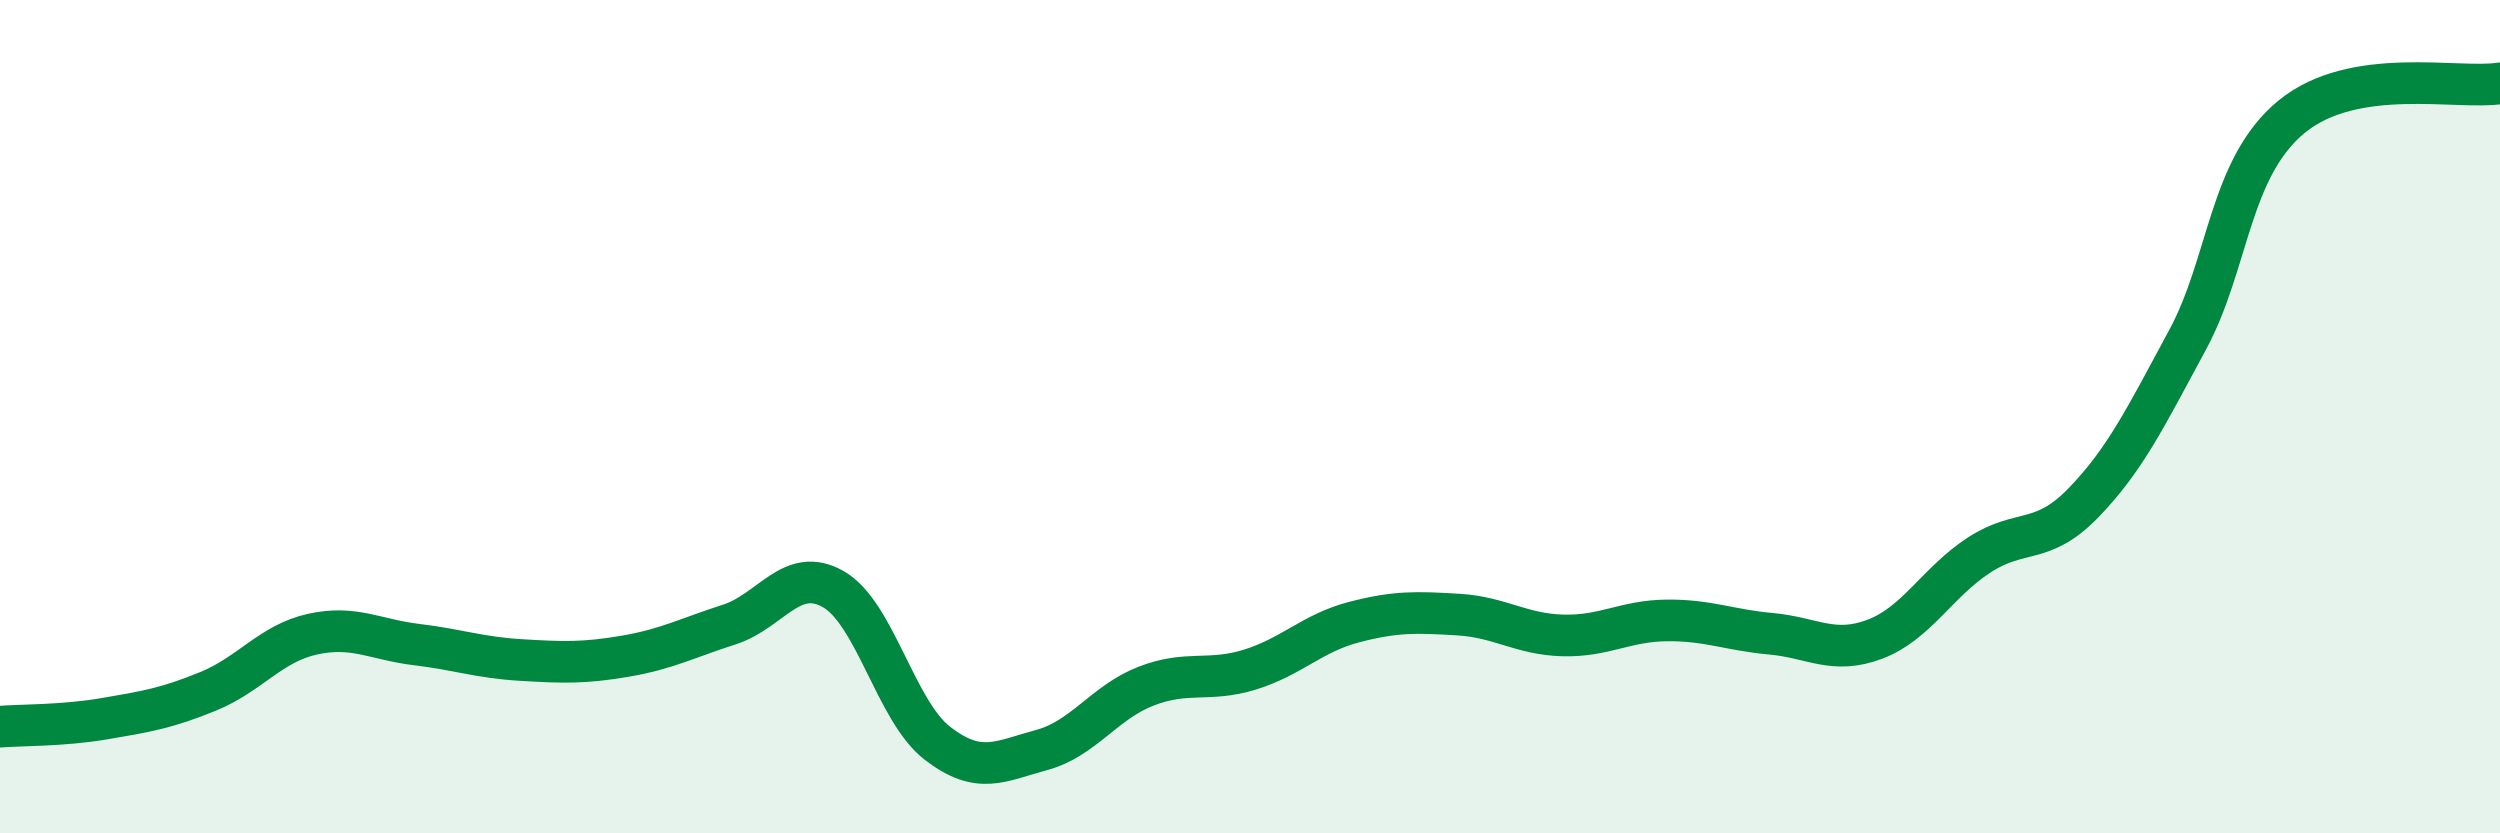
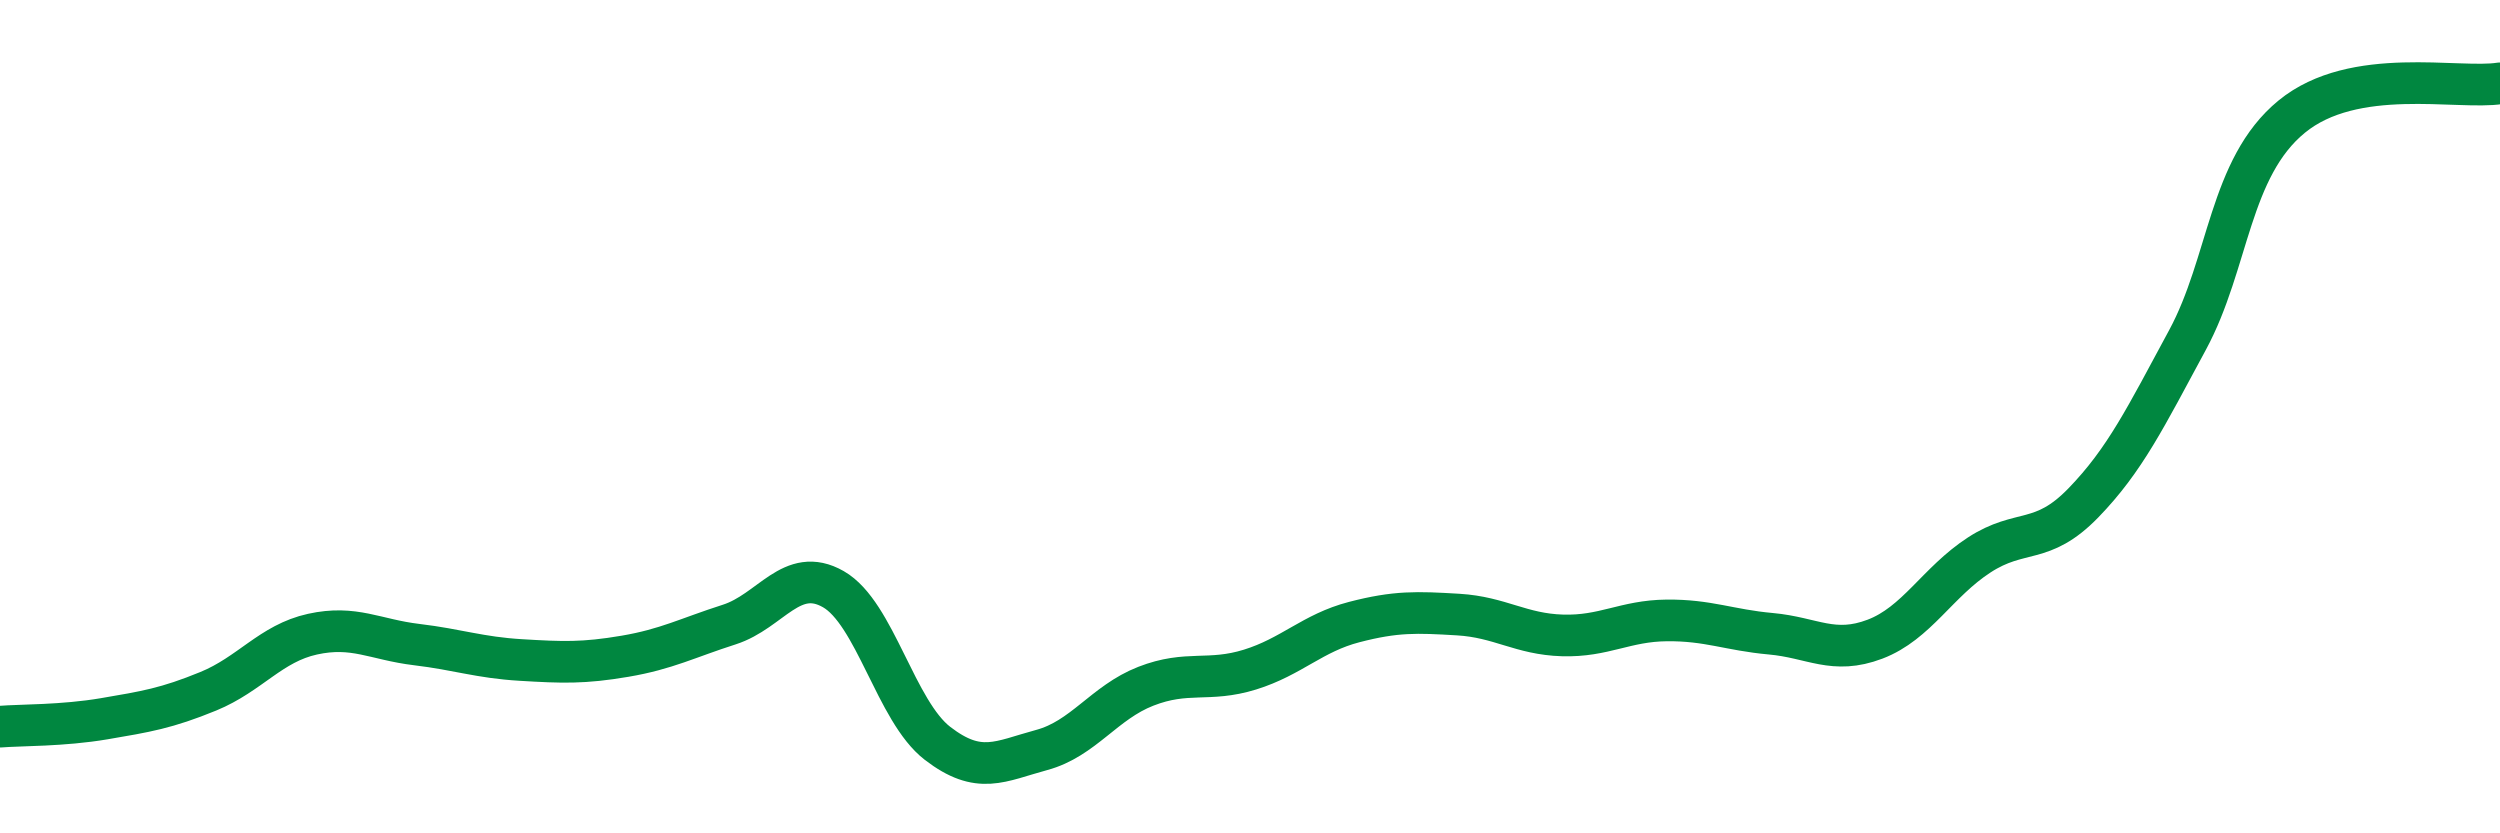
<svg xmlns="http://www.w3.org/2000/svg" width="60" height="20" viewBox="0 0 60 20">
-   <path d="M 0,17.44 C 0.5,17.4 1.5,17.42 2.5,17.25 C 3.5,17.08 4,17 5,16.59 C 6,16.18 6.5,15.44 7.5,15.22 C 8.5,15 9,15.35 10,15.47 C 11,15.59 11.5,15.78 12.5,15.84 C 13.5,15.9 14,15.92 15,15.75 C 16,15.58 16.5,15.31 17.5,14.99 C 18.5,14.67 19,13.57 20,14.14 C 21,14.71 21.5,17.07 22.5,17.84 C 23.5,18.61 24,18.27 25,18 C 26,17.73 26.5,16.86 27.5,16.47 C 28.5,16.08 29,16.38 30,16.07 C 31,15.76 31.5,15.19 32.5,14.93 C 33.5,14.67 34,14.69 35,14.75 C 36,14.81 36.5,15.22 37.5,15.25 C 38.5,15.28 39,14.9 40,14.89 C 41,14.88 41.5,15.12 42.5,15.21 C 43.5,15.3 44,15.72 45,15.34 C 46,14.96 46.5,13.97 47.5,13.32 C 48.5,12.67 49,13.1 50,12.07 C 51,11.04 51.5,10.01 52.5,8.16 C 53.5,6.31 53.5,4.03 55,2.8 C 56.5,1.57 59,2.16 60,2L60 20L0 20Z" fill="#008740" opacity="0.1" stroke-linecap="round" stroke-linejoin="round" />
  <path d="M 0,17.44 C 0.5,17.4 1.5,17.42 2.5,17.25 C 3.5,17.08 4,17 5,16.59 C 6,16.18 6.5,15.44 7.5,15.22 C 8.5,15 9,15.35 10,15.47 C 11,15.59 11.5,15.78 12.5,15.84 C 13.5,15.9 14,15.92 15,15.75 C 16,15.58 16.5,15.31 17.5,14.99 C 18.5,14.67 19,13.57 20,14.14 C 21,14.71 21.5,17.07 22.5,17.84 C 23.5,18.61 24,18.27 25,18 C 26,17.73 26.5,16.86 27.5,16.47 C 28.5,16.08 29,16.38 30,16.07 C 31,15.76 31.5,15.19 32.5,14.93 C 33.5,14.67 34,14.69 35,14.75 C 36,14.81 36.5,15.22 37.5,15.25 C 38.5,15.28 39,14.9 40,14.89 C 41,14.88 41.5,15.12 42.5,15.21 C 43.5,15.3 44,15.72 45,15.34 C 46,14.96 46.5,13.97 47.5,13.32 C 48.5,12.67 49,13.1 50,12.07 C 51,11.04 51.5,10.01 52.5,8.16 C 53.5,6.31 53.5,4.03 55,2.8 C 56.5,1.57 59,2.16 60,2" stroke="#008740" stroke-width="1" fill="none" stroke-linecap="round" stroke-linejoin="round" />
</svg>